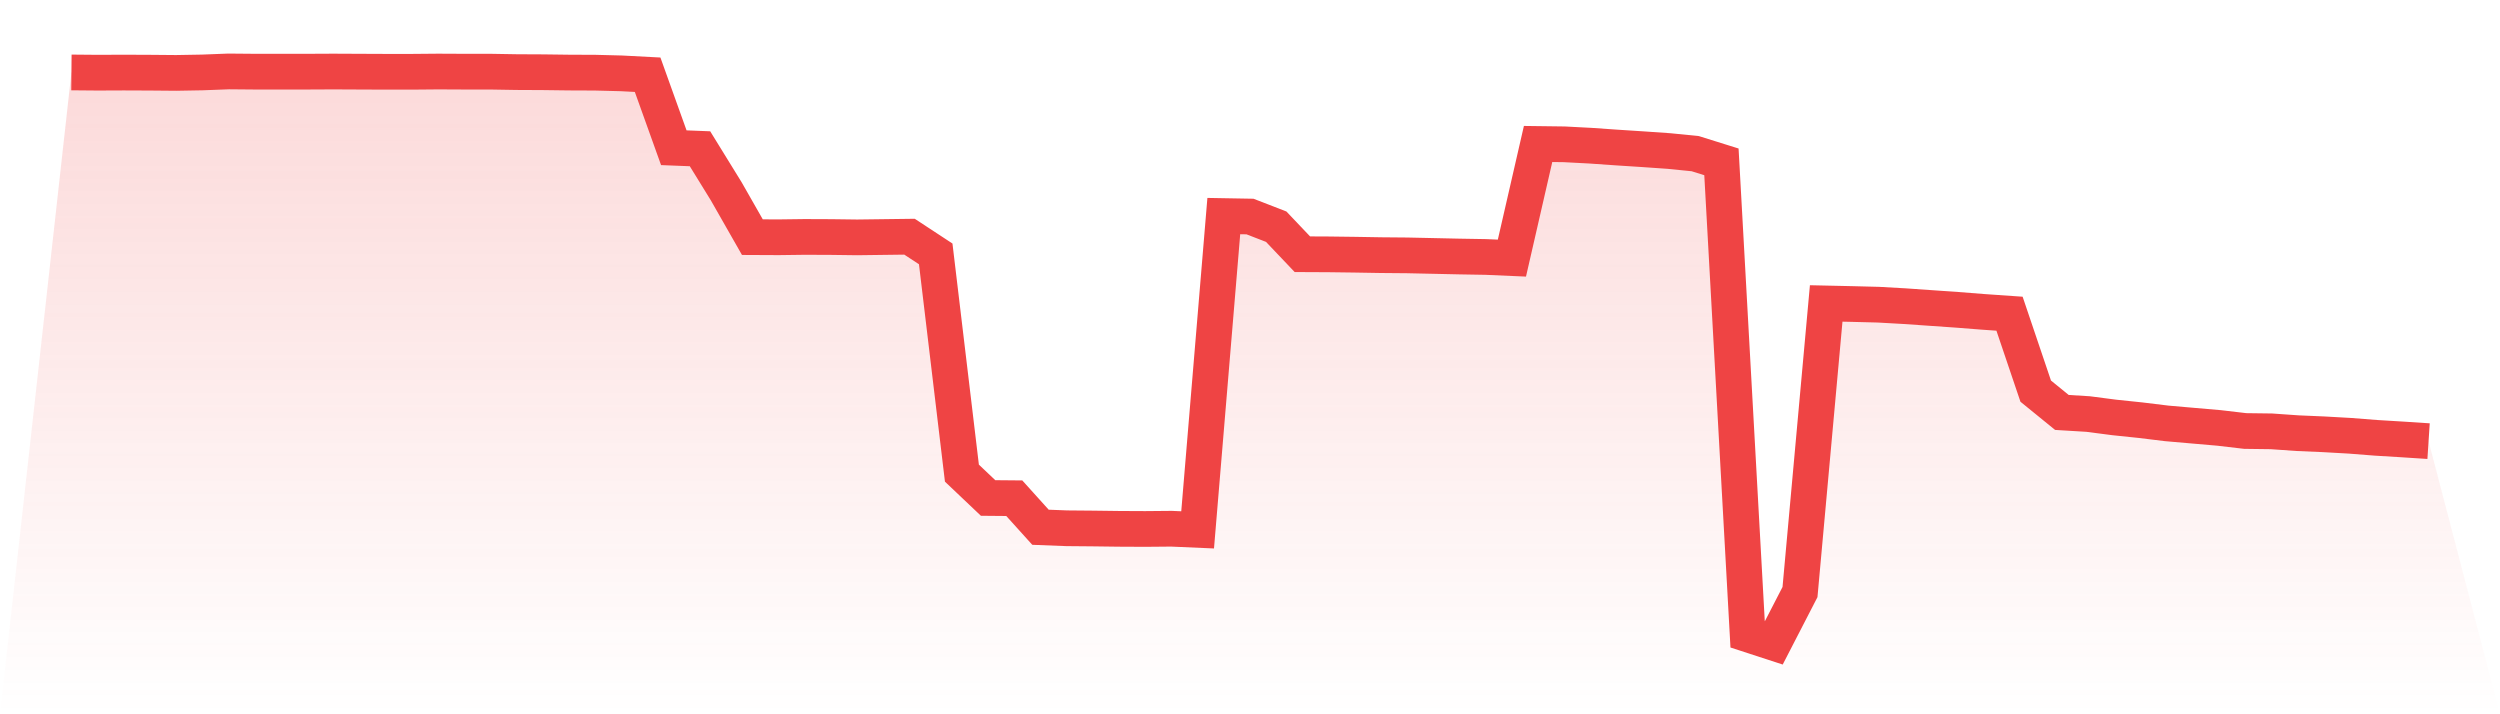
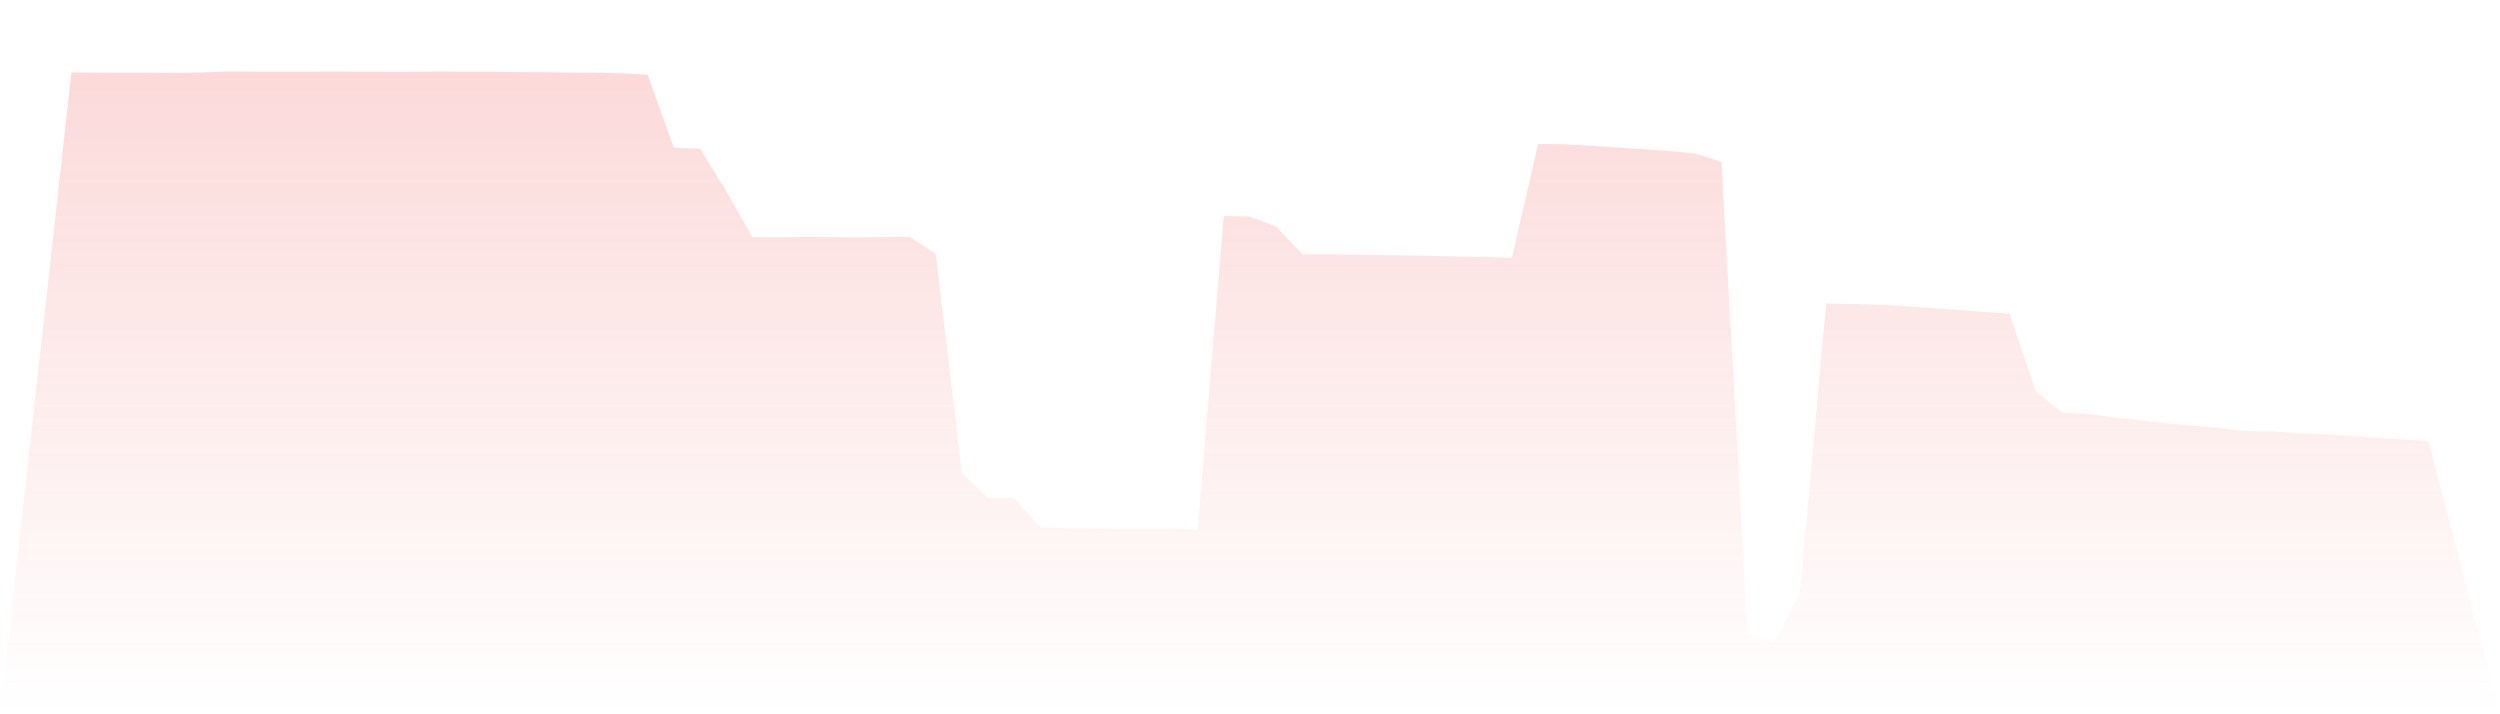
<svg xmlns="http://www.w3.org/2000/svg" viewBox="0 0 140 40">
  <defs>
    <linearGradient id="gradient" x1="0" x2="0" y1="0" y2="1">
      <stop offset="0%" stop-color="#ef4444" stop-opacity="0.2" />
      <stop offset="100%" stop-color="#ef4444" stop-opacity="0" />
    </linearGradient>
  </defs>
  <path d="M4,4.057 L4,4.057 L5.467,4.07 L6.933,4.064 L8.4,4.07 L9.867,4.083 L11.333,4.057 L12.8,4 L14.267,4.013 L15.733,4.013 L17.2,4.013 L18.667,4.006 L20.133,4.013 L21.6,4.019 L23.067,4.019 L24.533,4.006 L26,4.013 L27.467,4.013 L28.933,4.038 L30.4,4.045 L31.867,4.064 L33.333,4.07 L34.8,4.108 L36.267,4.185 L37.733,8.273 L39.2,8.331 L40.667,10.71 L42.133,13.28 L43.6,13.287 L45.067,13.268 L46.533,13.274 L48,13.293 L49.467,13.274 L50.933,13.255 L52.4,14.218 L53.867,26.496 L55.333,27.887 L56.8,27.9 L58.267,29.526 L59.733,29.583 L61.2,29.596 L62.667,29.615 L64.133,29.622 L65.6,29.609 L67.067,29.673 L68.533,12.1 L70,12.126 L71.467,12.694 L72.933,14.237 L74.4,14.244 L75.867,14.263 L77.333,14.288 L78.8,14.301 L80.267,14.333 L81.733,14.365 L83.2,14.39 L84.667,14.454 L86.133,8.063 L87.6,8.082 L89.067,8.159 L90.533,8.261 L92,8.356 L93.467,8.458 L94.933,8.605 L96.4,9.064 L97.867,35.522 L99.333,36 L100.8,33.155 L102.267,16.993 L103.733,17.025 L105.2,17.063 L106.667,17.146 L108.133,17.248 L109.6,17.35 L111.067,17.465 L112.533,17.567 L114,21.904 L115.467,23.097 L116.933,23.186 L118.4,23.377 L119.867,23.53 L121.333,23.709 L122.8,23.837 L124.267,23.964 L125.733,24.136 L127.2,24.155 L128.667,24.258 L130.133,24.321 L131.6,24.404 L133.067,24.519 L134.533,24.608 L136,24.704 L140,40 L0,40 z" fill="url(#gradient)" />
-   <path d="M4,4.057 L4,4.057 L5.467,4.07 L6.933,4.064 L8.4,4.07 L9.867,4.083 L11.333,4.057 L12.8,4 L14.267,4.013 L15.733,4.013 L17.2,4.013 L18.667,4.006 L20.133,4.013 L21.6,4.019 L23.067,4.019 L24.533,4.006 L26,4.013 L27.467,4.013 L28.933,4.038 L30.4,4.045 L31.867,4.064 L33.333,4.07 L34.8,4.108 L36.267,4.185 L37.733,8.273 L39.2,8.331 L40.667,10.71 L42.133,13.28 L43.6,13.287 L45.067,13.268 L46.533,13.274 L48,13.293 L49.467,13.274 L50.933,13.255 L52.4,14.218 L53.867,26.496 L55.333,27.887 L56.8,27.9 L58.267,29.526 L59.733,29.583 L61.2,29.596 L62.667,29.615 L64.133,29.622 L65.6,29.609 L67.067,29.673 L68.533,12.1 L70,12.126 L71.467,12.694 L72.933,14.237 L74.4,14.244 L75.867,14.263 L77.333,14.288 L78.8,14.301 L80.267,14.333 L81.733,14.365 L83.2,14.39 L84.667,14.454 L86.133,8.063 L87.6,8.082 L89.067,8.159 L90.533,8.261 L92,8.356 L93.467,8.458 L94.933,8.605 L96.4,9.064 L97.867,35.522 L99.333,36 L100.8,33.155 L102.267,16.993 L103.733,17.025 L105.2,17.063 L106.667,17.146 L108.133,17.248 L109.6,17.35 L111.067,17.465 L112.533,17.567 L114,21.904 L115.467,23.097 L116.933,23.186 L118.4,23.377 L119.867,23.53 L121.333,23.709 L122.8,23.837 L124.267,23.964 L125.733,24.136 L127.2,24.155 L128.667,24.258 L130.133,24.321 L131.6,24.404 L133.067,24.519 L134.533,24.608 L136,24.704" fill="none" stroke="#ef4444" stroke-width="2" />
</svg>